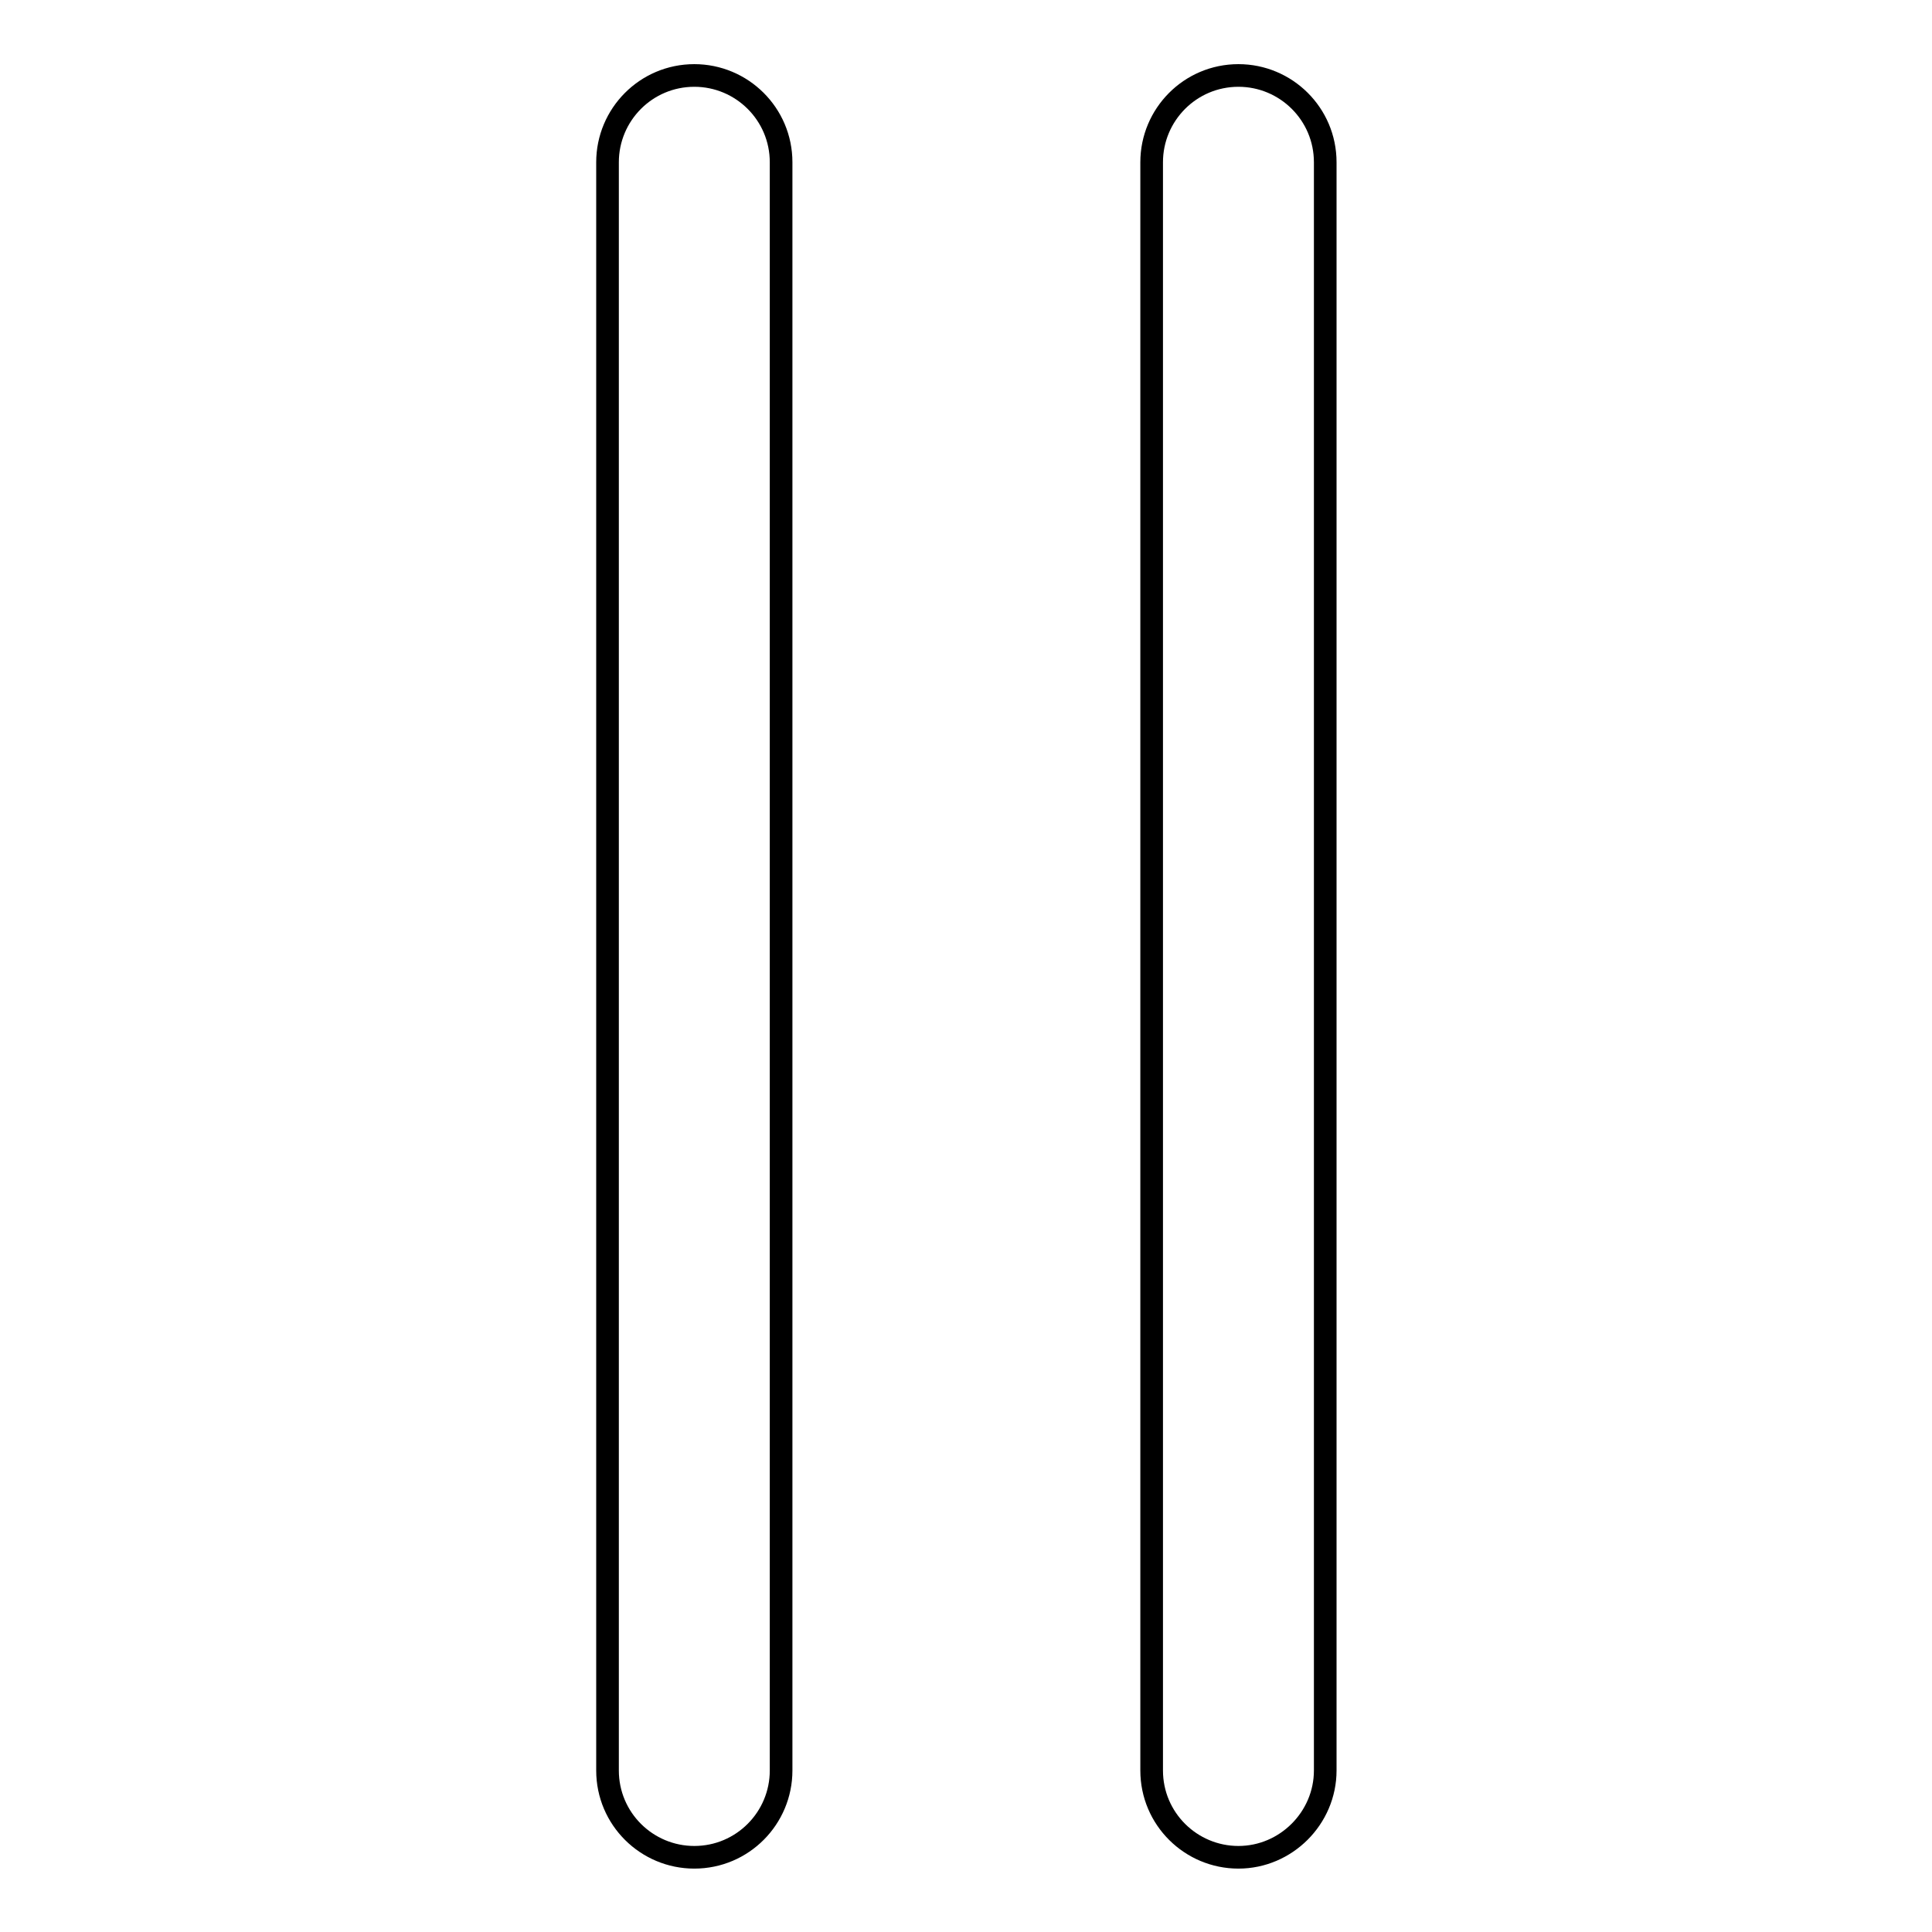
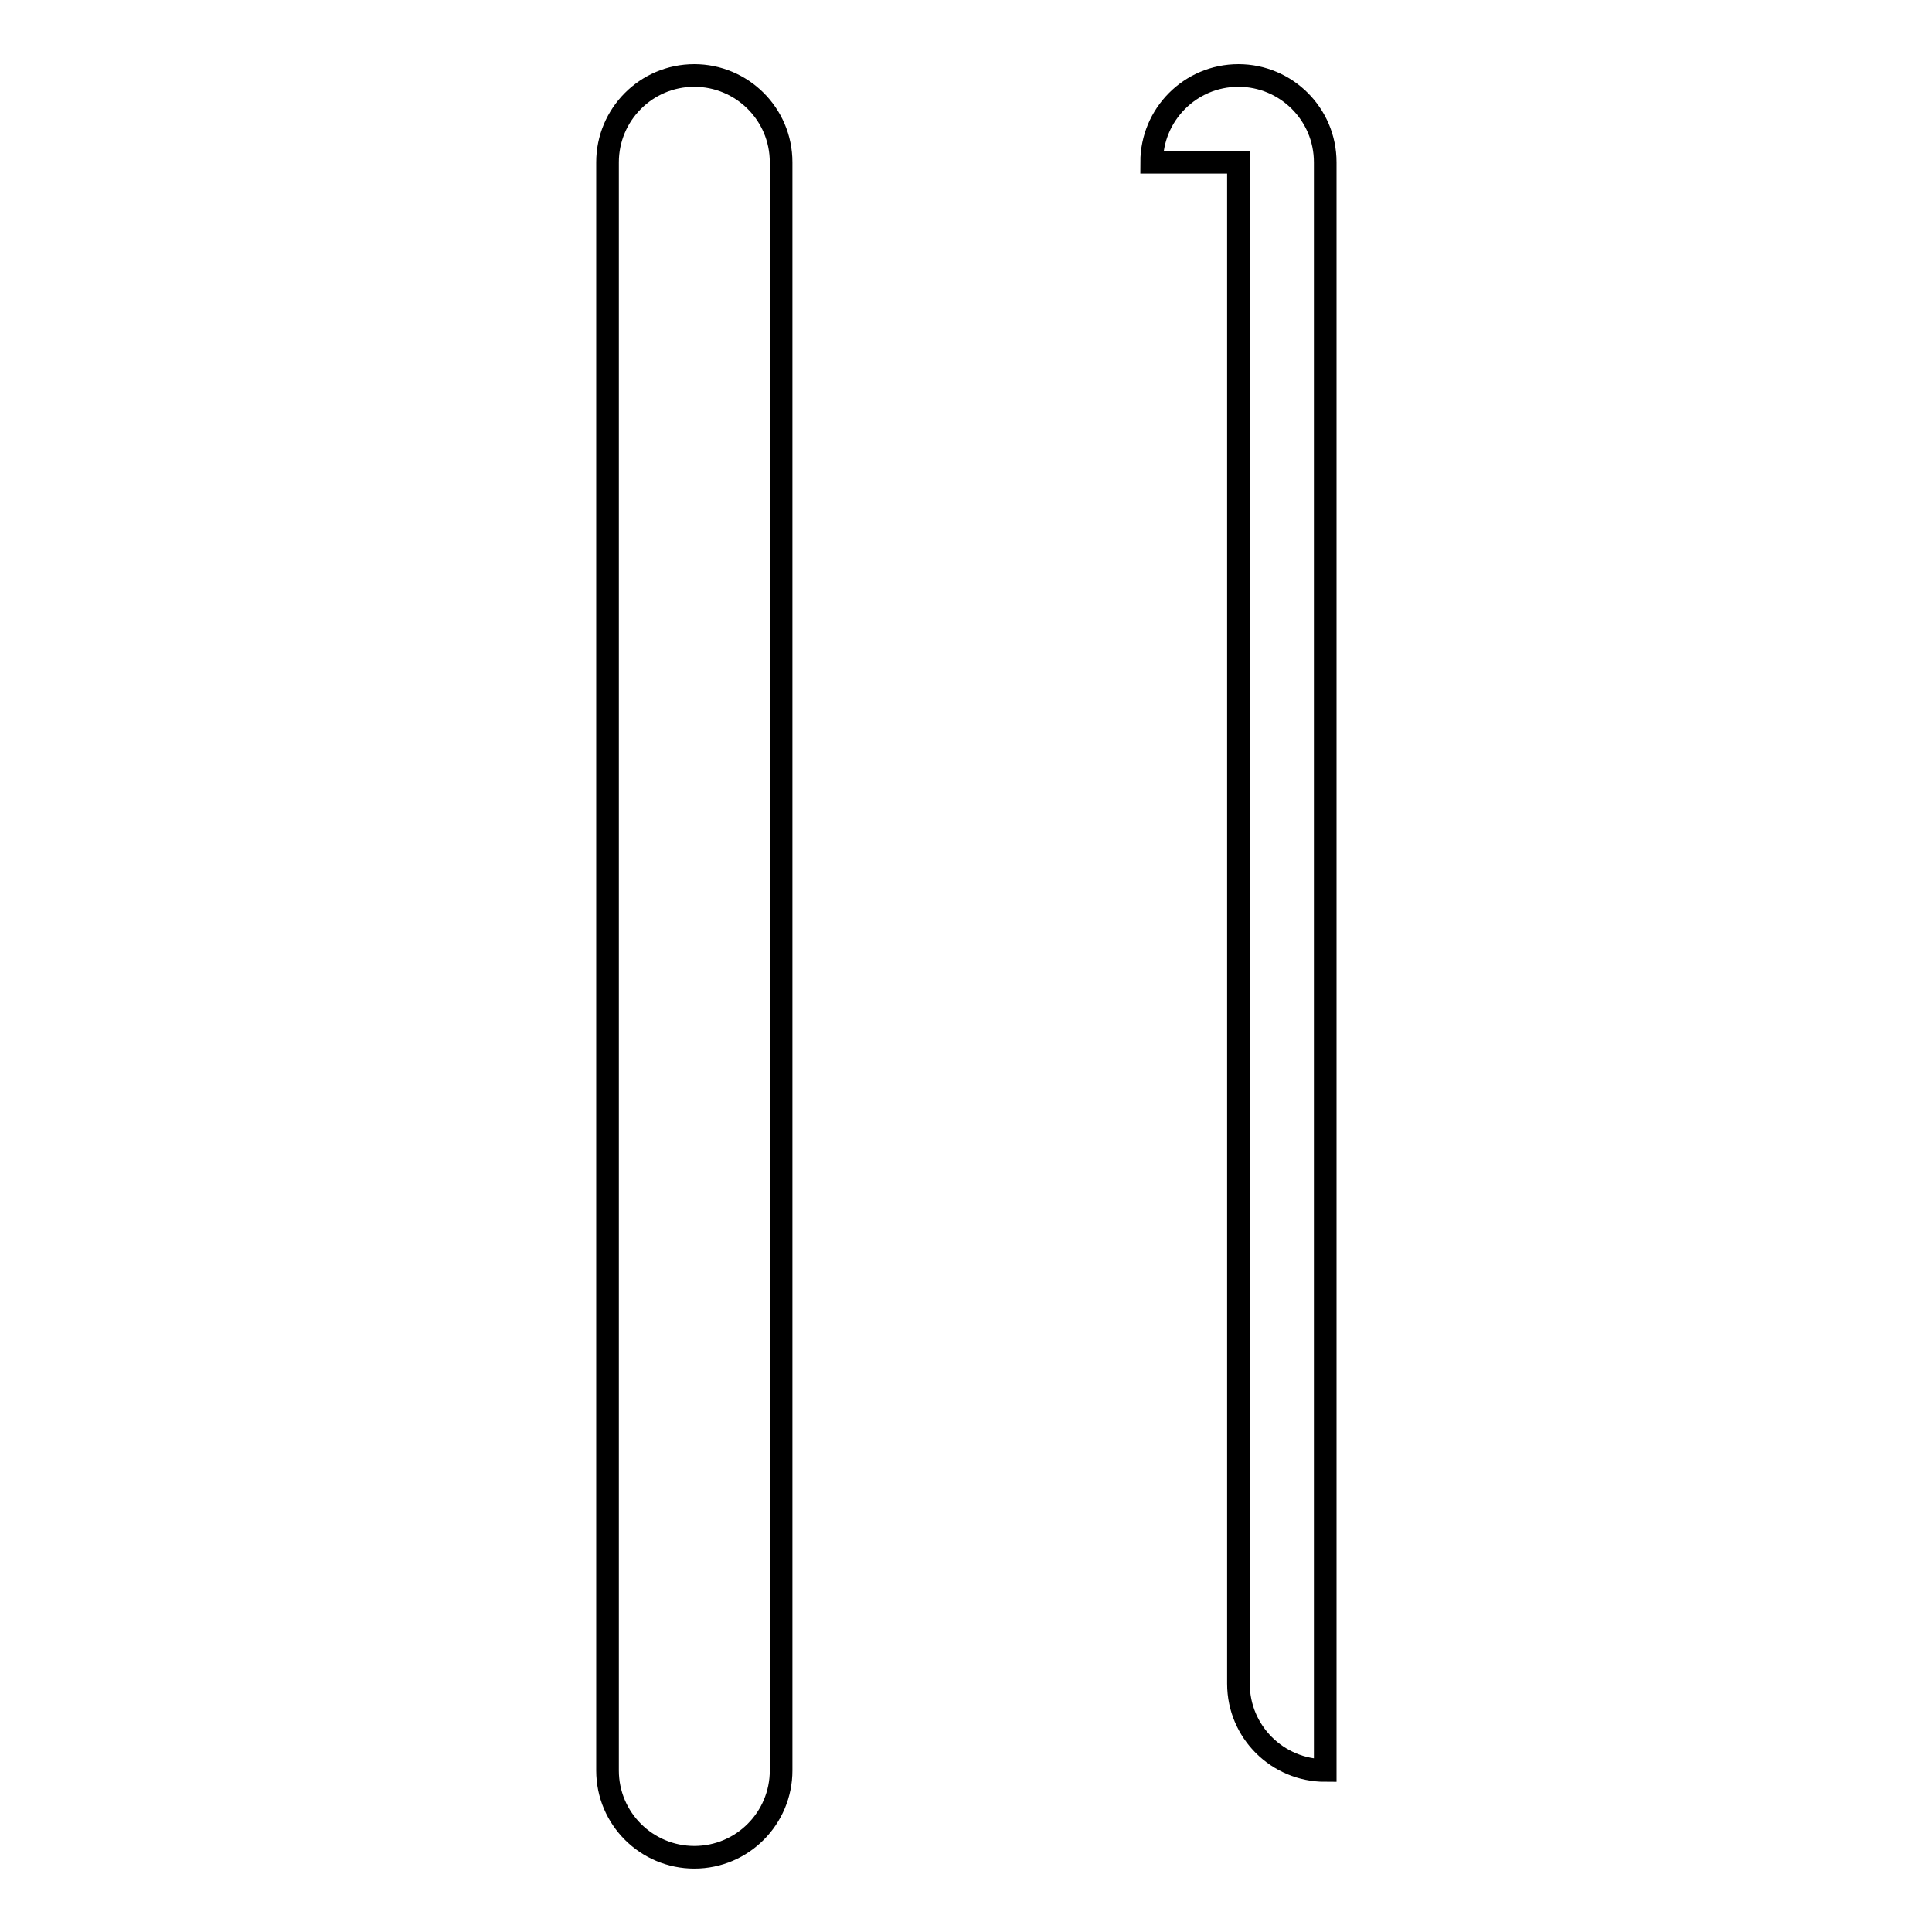
<svg xmlns="http://www.w3.org/2000/svg" version="1.1" x="0px" y="0px" viewBox="0 0 256 256" enable-background="new 0 0 256 256" xml:space="preserve">
  <g>
-     <path stroke-width="3" fill-opacity="0" stroke="#000000" d="M80.5,21.5c0-6.3,5.1-11.5,11.5-11.5c6.3,0,11.5,5.1,11.5,11.5v213.1c0,6.3-5.1,11.5-11.5,11.5 c-6.3,0-11.5-5.1-11.5-11.5V21.5L80.5,21.5z M152.6,21.5c0-6.3,5.1-11.5,11.5-11.5c6.3,0,11.5,5.1,11.5,11.5v213.1 c0,6.3-5.2,11.5-11.5,11.5c-6.3,0-11.5-5.1-11.5-11.5V21.5L152.6,21.5z" />
+     <path stroke-width="3" fill-opacity="0" stroke="#000000" d="M80.5,21.5c0-6.3,5.1-11.5,11.5-11.5c6.3,0,11.5,5.1,11.5,11.5v213.1c0,6.3-5.1,11.5-11.5,11.5 c-6.3,0-11.5-5.1-11.5-11.5V21.5L80.5,21.5z M152.6,21.5c0-6.3,5.1-11.5,11.5-11.5c6.3,0,11.5,5.1,11.5,11.5v213.1 c-6.3,0-11.5-5.1-11.5-11.5V21.5L152.6,21.5z" />
  </g>
</svg>